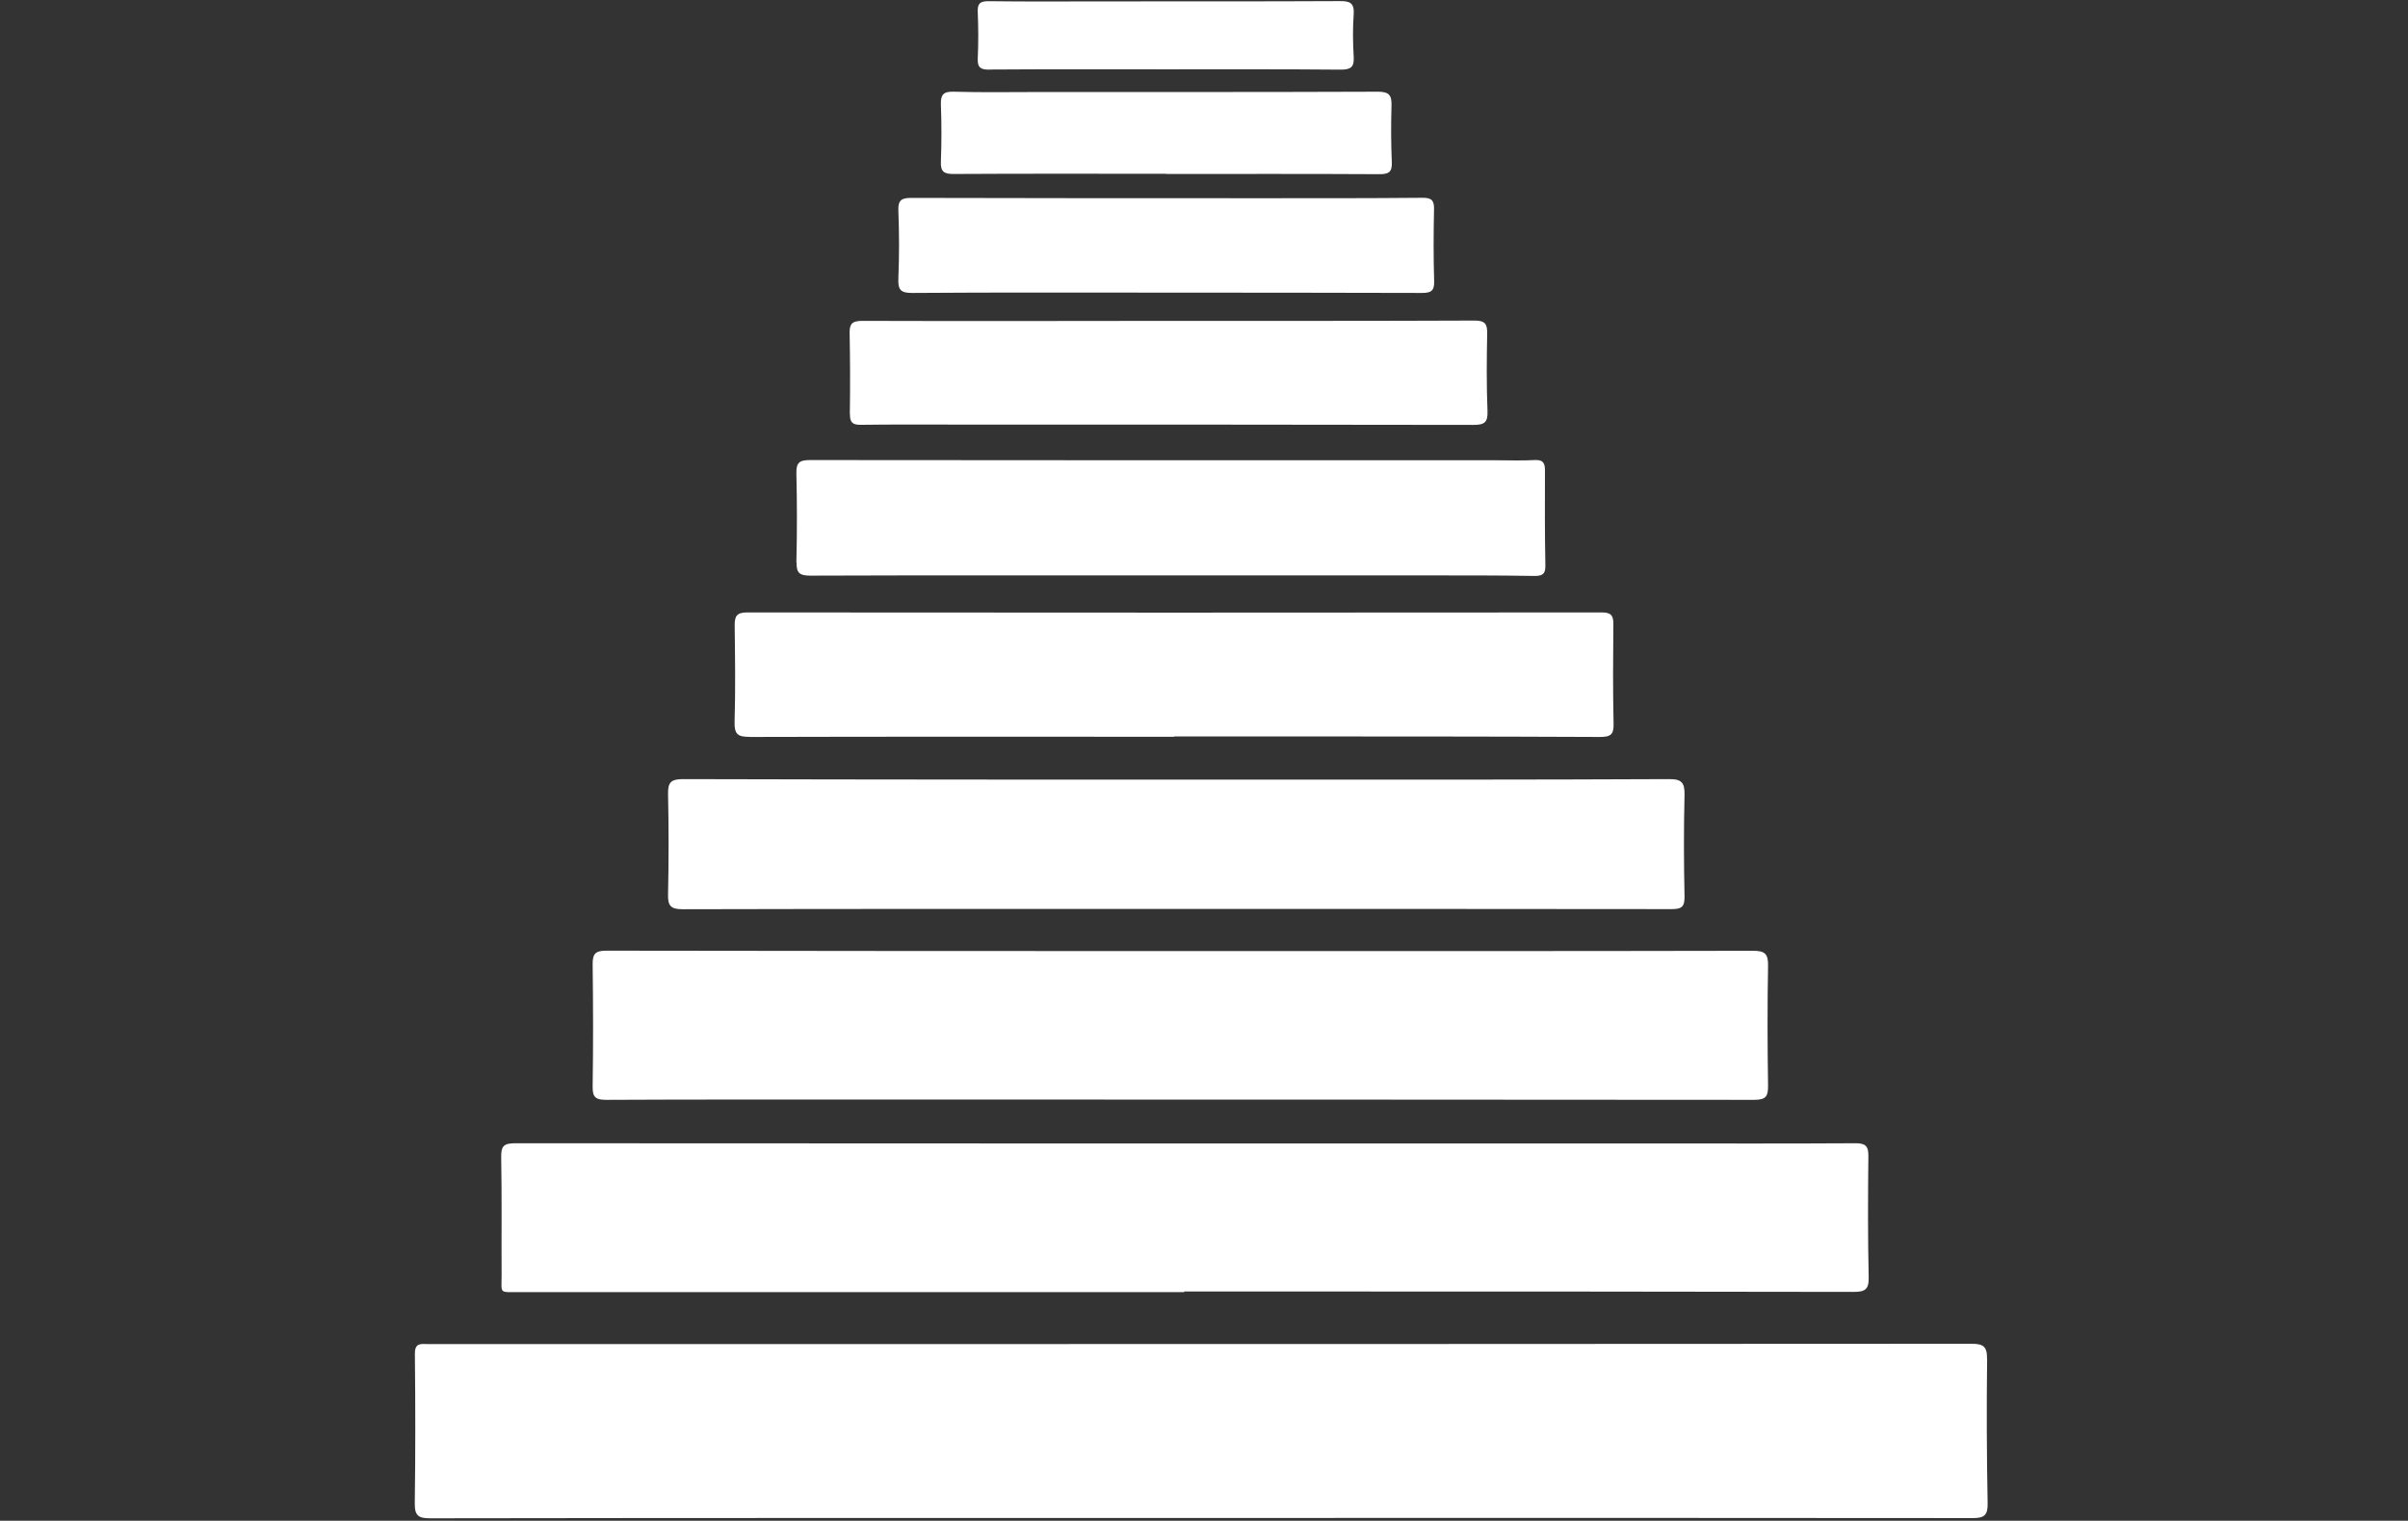
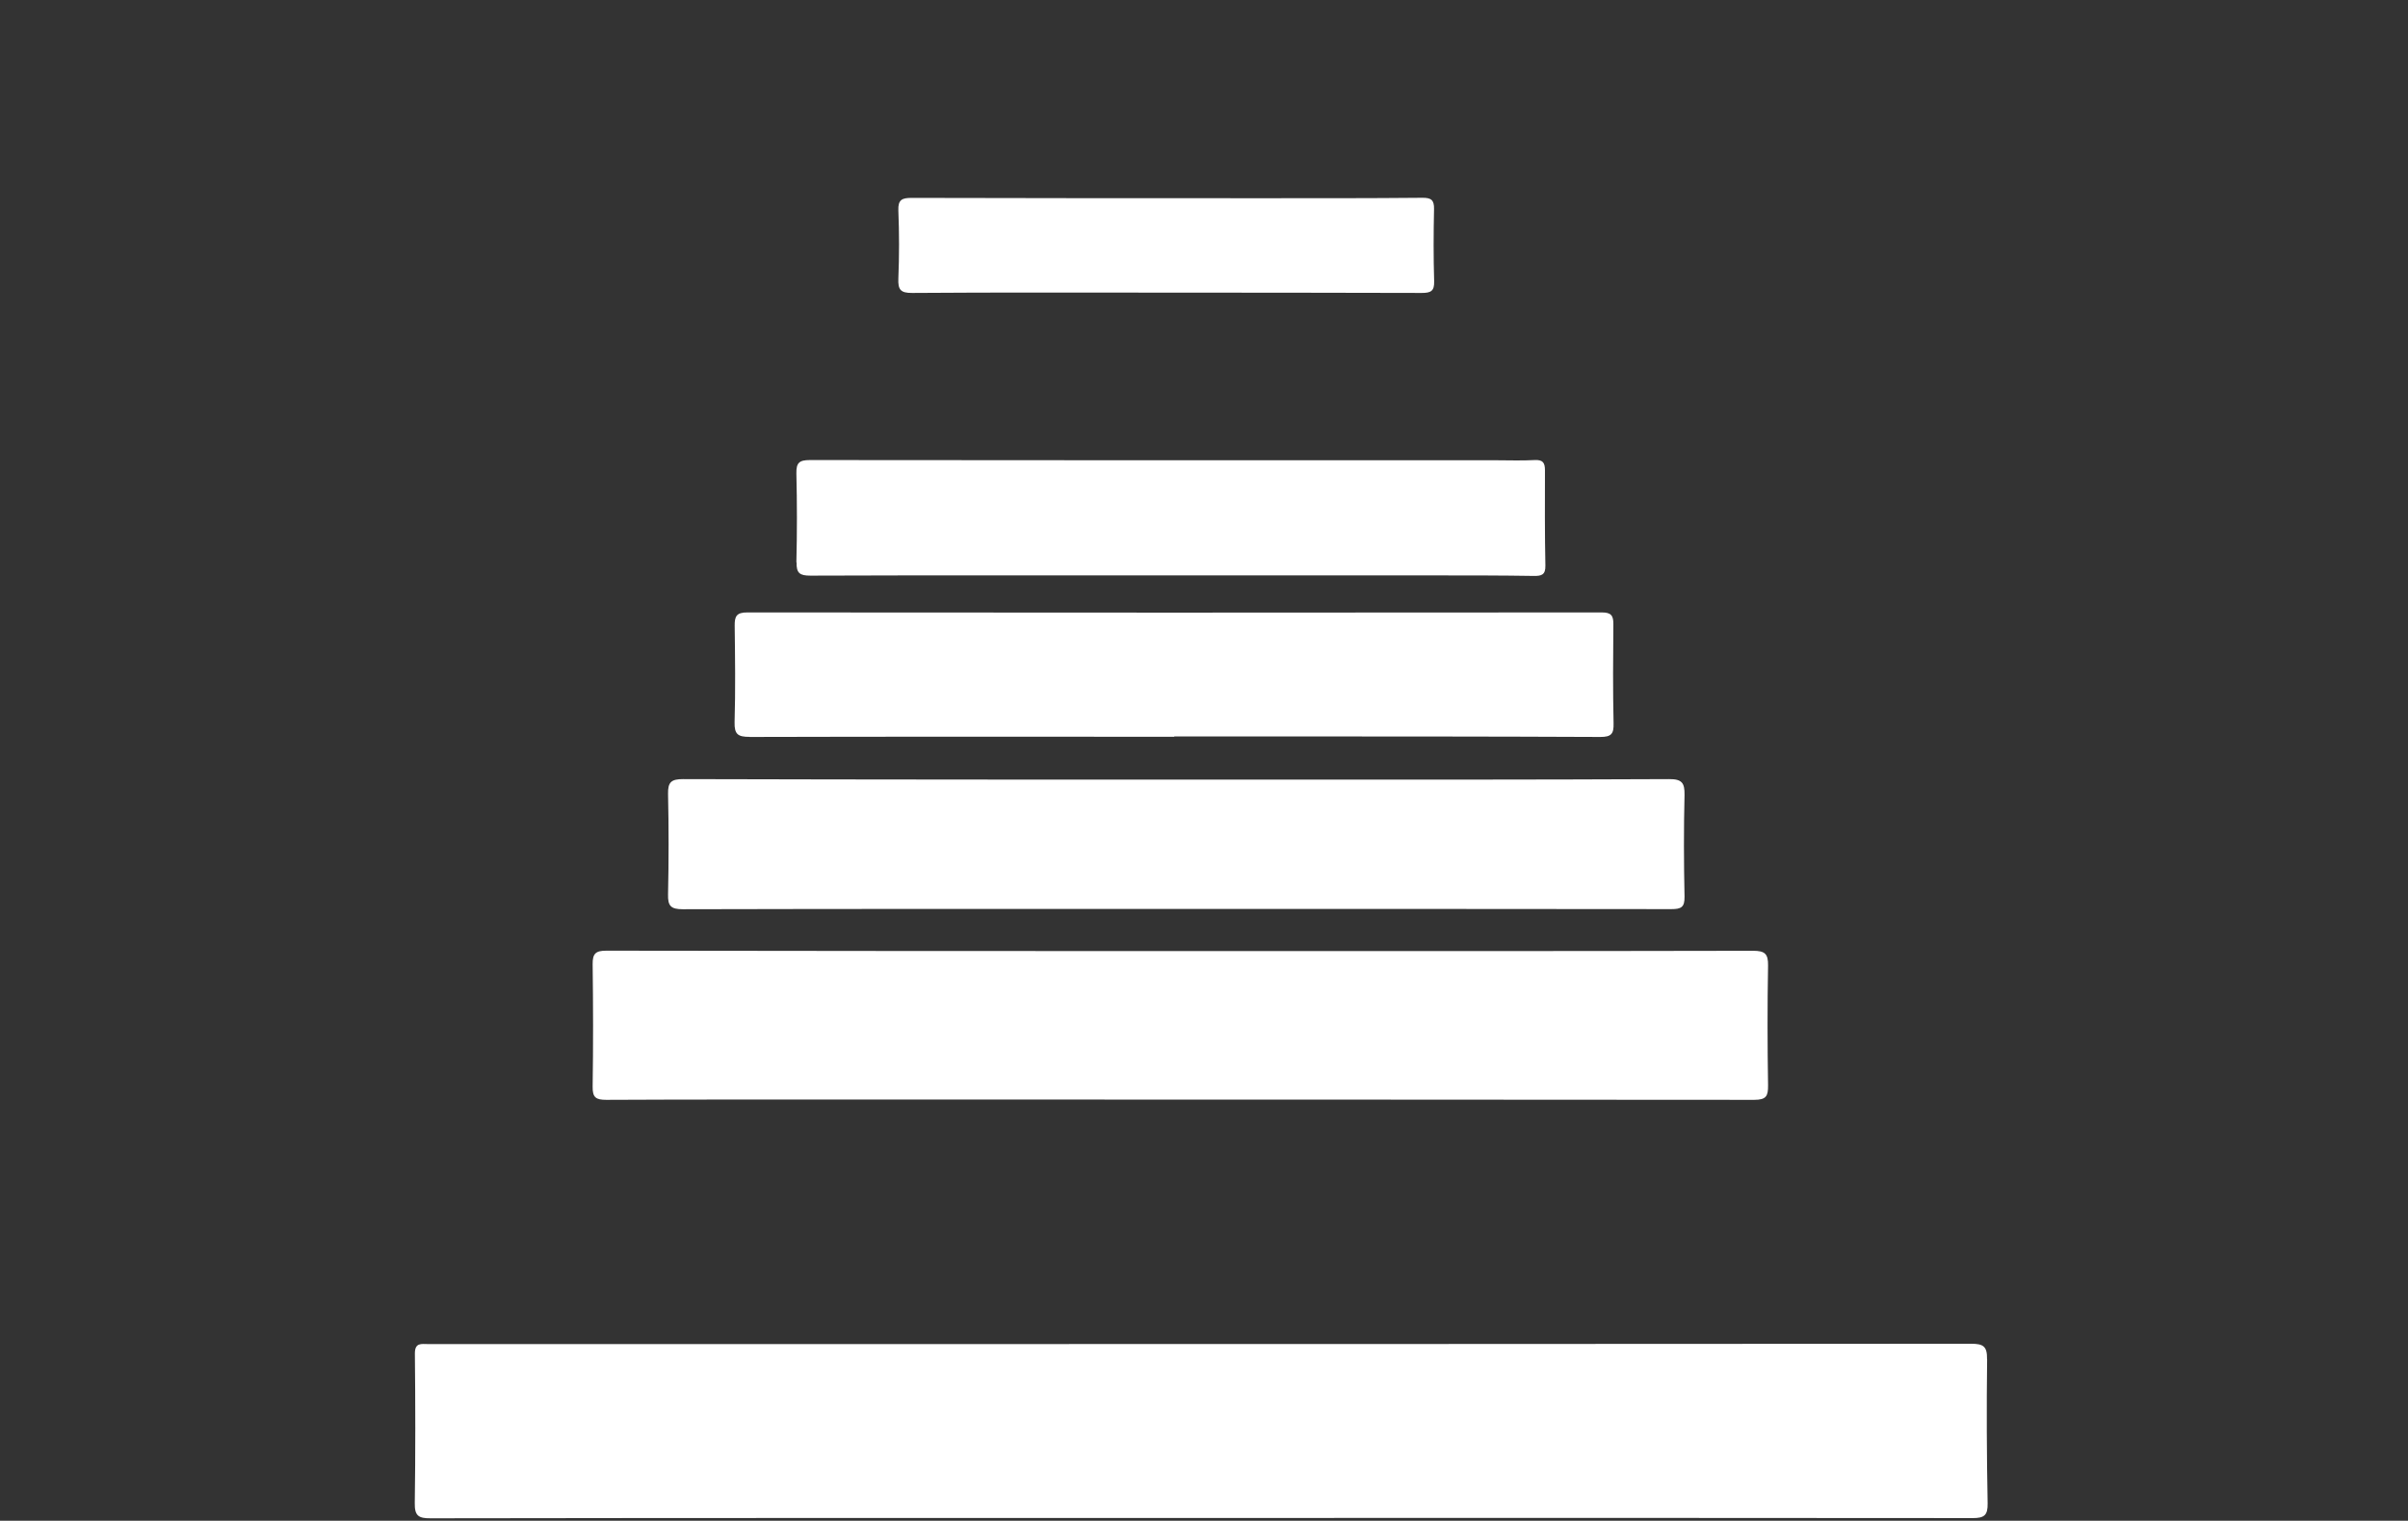
<svg xmlns="http://www.w3.org/2000/svg" width="559" zoomAndPan="magnify" viewBox="0 0 419.25 264.75" height="353" preserveAspectRatio="xMidYMid meet" version="1.0">
  <rect x="0" y="0" width="419.25" height="264.75" fill="#333333" stroke="none" />
  <defs>
    <clipPath id="9332bd3783">
      <path d="M 72.125 233 L 346.137 233 L 346.137 264.391 L 72.125 264.391 Z M 72.125 233 " clip-rule="nonzero" />
    </clipPath>
    <clipPath id="56bcc04446">
-       <path d="M 170 0.113 L 236 0.113 L 236 13 L 170 13 Z M 170 0.113 " clip-rule="nonzero" />
-     </clipPath>
+       </clipPath>
  </defs>
  <g clip-path="url(#9332bd3783)">
    <path fill="#ffffff" d="M 345.957 236.617 C 345.992 234.41 345.328 233.941 343.211 233.941 C 270.316 233.996 197.402 233.996 124.508 233.996 C 107.848 233.996 91.188 233.996 74.527 233.996 C 73.363 233.996 72.215 233.691 72.234 235.684 C 72.324 244.352 72.34 253.023 72.215 261.691 C 72.18 263.879 72.859 264.348 74.977 264.328 C 119.648 264.258 164.316 264.273 208.988 264.273 C 253.801 264.258 298.613 264.238 343.445 264.293 C 345.453 264.293 346.102 263.828 346.062 261.727 C 345.902 253.363 345.867 244.98 345.973 236.617 Z M 345.957 236.617 " fill-opacity="1" fill-rule="nonzero" />
  </g>
-   <path fill="#ffffff" d="M 87.332 221.973 C 87.332 225.273 86.832 224.949 90.309 224.949 C 128.938 224.949 167.562 224.949 206.191 224.949 L 206.191 224.844 C 211.496 224.844 216.805 224.844 222.098 224.844 C 255.648 224.844 289.18 224.844 322.734 224.914 C 324.723 224.914 325.406 224.484 325.352 222.348 C 325.191 215.332 325.227 208.297 325.297 201.262 C 325.316 199.484 324.762 199.016 323.004 199.035 C 311.348 199.105 299.691 199.07 288.035 199.07 C 221.918 199.07 155.801 199.09 89.684 199.035 C 87.637 199.035 87.227 199.59 87.262 201.527 C 87.387 208.332 87.297 215.133 87.332 221.938 Z M 87.332 221.973 " fill-opacity="1" fill-rule="nonzero" />
  <path fill="#ffffff" d="M 105.535 191.477 C 119.953 191.406 134.371 191.426 148.789 191.426 C 201.008 191.426 253.207 191.426 305.43 191.477 C 307.527 191.477 307.848 190.812 307.832 188.965 C 307.723 182.02 307.707 175.055 307.832 168.109 C 307.867 166.047 307.277 165.527 305.23 165.527 C 272.074 165.598 238.898 165.578 205.742 165.578 C 172.352 165.562 138.961 165.578 105.57 165.508 C 103.703 165.508 103.168 166.012 103.184 167.859 C 103.273 174.965 103.293 182.055 103.184 189.164 C 103.148 191.082 103.758 191.477 105.57 191.477 Z M 105.535 191.477 " fill-opacity="1" fill-rule="nonzero" />
  <path fill="#ffffff" d="M 118.859 158.293 C 147.477 158.223 176.082 158.238 204.703 158.238 C 233.465 158.238 262.23 158.238 290.992 158.273 C 292.695 158.273 293.324 157.953 293.289 156.102 C 293.164 150.199 293.145 144.293 293.289 138.387 C 293.324 136.305 292.84 135.625 290.617 135.641 C 267.16 135.75 243.703 135.73 220.23 135.73 C 186.465 135.73 152.695 135.73 118.91 135.641 C 116.867 135.641 116.277 136.164 116.312 138.207 C 116.438 144.043 116.438 149.875 116.312 155.707 C 116.258 157.719 116.797 158.293 118.875 158.293 Z M 118.859 158.293 " fill-opacity="1" fill-rule="nonzero" />
  <path fill="#ffffff" d="M 130.516 128.301 C 155.152 128.23 179.812 128.266 204.449 128.266 L 204.449 128.211 C 209.523 128.211 214.602 128.211 219.691 128.211 C 239.328 128.211 258.984 128.211 278.621 128.301 C 280.52 128.301 280.988 127.781 280.934 125.934 C 280.809 120.172 280.844 114.43 280.898 108.668 C 280.914 107.141 280.484 106.621 278.887 106.621 C 229.285 106.656 179.703 106.676 130.102 106.621 C 128.238 106.621 127.895 107.285 127.914 108.938 C 127.984 114.535 128.059 120.152 127.895 125.754 C 127.844 127.871 128.523 128.285 130.496 128.285 Z M 130.516 128.301 " fill-opacity="1" fill-rule="nonzero" />
  <path fill="#ffffff" d="M 138.691 97.898 C 138.637 99.801 139.266 100.215 141.094 100.215 C 162.023 100.141 182.93 100.176 203.859 100.176 C 219.316 100.176 234.793 100.16 250.25 100.176 C 255.844 100.176 261.457 100.176 267.055 100.266 C 268.398 100.285 269.098 100.07 269.062 98.473 C 268.953 92.945 268.973 87.398 268.988 81.871 C 268.988 80.543 268.613 80.023 267.195 80.094 C 264.953 80.219 262.715 80.129 260.473 80.129 C 220.645 80.129 180.832 80.148 141.004 80.094 C 139.141 80.094 138.621 80.578 138.656 82.426 C 138.781 87.578 138.781 92.746 138.656 97.898 Z M 138.691 97.898 " fill-opacity="1" fill-rule="nonzero" />
-   <path fill="#ffffff" d="M 147.98 72.07 C 147.961 73.562 148.445 73.973 149.898 73.957 C 155.277 73.883 160.66 73.918 166.02 73.918 C 196.184 73.918 226.348 73.918 256.508 73.973 C 258.426 73.973 259.074 73.578 258.984 71.531 C 258.805 67.062 258.84 62.559 258.93 58.09 C 258.965 56.402 258.57 55.809 256.723 55.809 C 239.023 55.883 221.344 55.863 203.645 55.863 C 185.801 55.883 167.957 55.918 150.113 55.863 C 148.445 55.863 147.891 56.312 147.926 57.965 C 148.016 62.668 148.035 67.387 147.961 72.09 Z M 147.98 72.07 " fill-opacity="1" fill-rule="nonzero" />
  <path fill="#ffffff" d="M 156.41 48.504 C 156.336 50.426 156.785 51.02 158.828 51 C 173.605 50.891 188.402 50.945 203.176 50.945 C 217.953 50.965 232.746 50.945 247.523 51 C 249.137 51 249.746 50.676 249.695 48.953 C 249.57 44.773 249.586 40.59 249.676 36.41 C 249.711 34.812 249.176 34.418 247.633 34.434 C 238.074 34.523 228.516 34.508 218.957 34.508 C 198.875 34.508 178.789 34.508 158.703 34.453 C 157.055 34.453 156.336 34.758 156.41 36.641 C 156.57 40.59 156.57 44.559 156.41 48.523 Z M 156.41 48.504 " fill-opacity="1" fill-rule="nonzero" />
-   <path fill="#ffffff" d="M 166.055 30.289 C 178.375 30.215 190.695 30.254 203.016 30.254 L 203.016 30.289 C 215.406 30.289 227.797 30.254 240.191 30.324 C 241.875 30.324 242.395 29.895 242.324 28.207 C 242.18 24.922 242.18 21.637 242.27 18.352 C 242.324 16.574 241.84 15.965 239.922 15.965 C 220.215 16.039 200.504 16.02 180.797 16.02 C 175.867 16.02 170.934 16.109 166.02 15.965 C 164.211 15.91 163.762 16.523 163.816 18.227 C 163.941 21.512 163.941 24.812 163.816 28.082 C 163.742 29.859 164.301 30.305 166.055 30.289 Z M 166.055 30.289 " fill-opacity="1" fill-rule="nonzero" />
  <g clip-path="url(#56bcc04446)">
-     <path fill="#ffffff" d="M 172.262 12.105 C 182.5 12.035 192.738 12.07 202.961 12.07 C 213.129 12.07 223.281 12.035 233.445 12.125 C 235.203 12.125 235.797 11.66 235.688 9.883 C 235.547 7.422 235.508 4.945 235.688 2.488 C 235.812 0.531 235.062 0.172 233.27 0.191 C 219.746 0.262 206.227 0.227 192.703 0.242 C 185.836 0.242 178.949 0.297 172.082 0.207 C 170.574 0.207 170.18 0.656 170.234 2.094 C 170.344 4.785 170.359 7.477 170.234 10.168 C 170.164 11.801 170.754 12.125 172.262 12.125 Z M 172.262 12.105 " fill-opacity="1" fill-rule="nonzero" />
-   </g>
+     </g>
</svg>